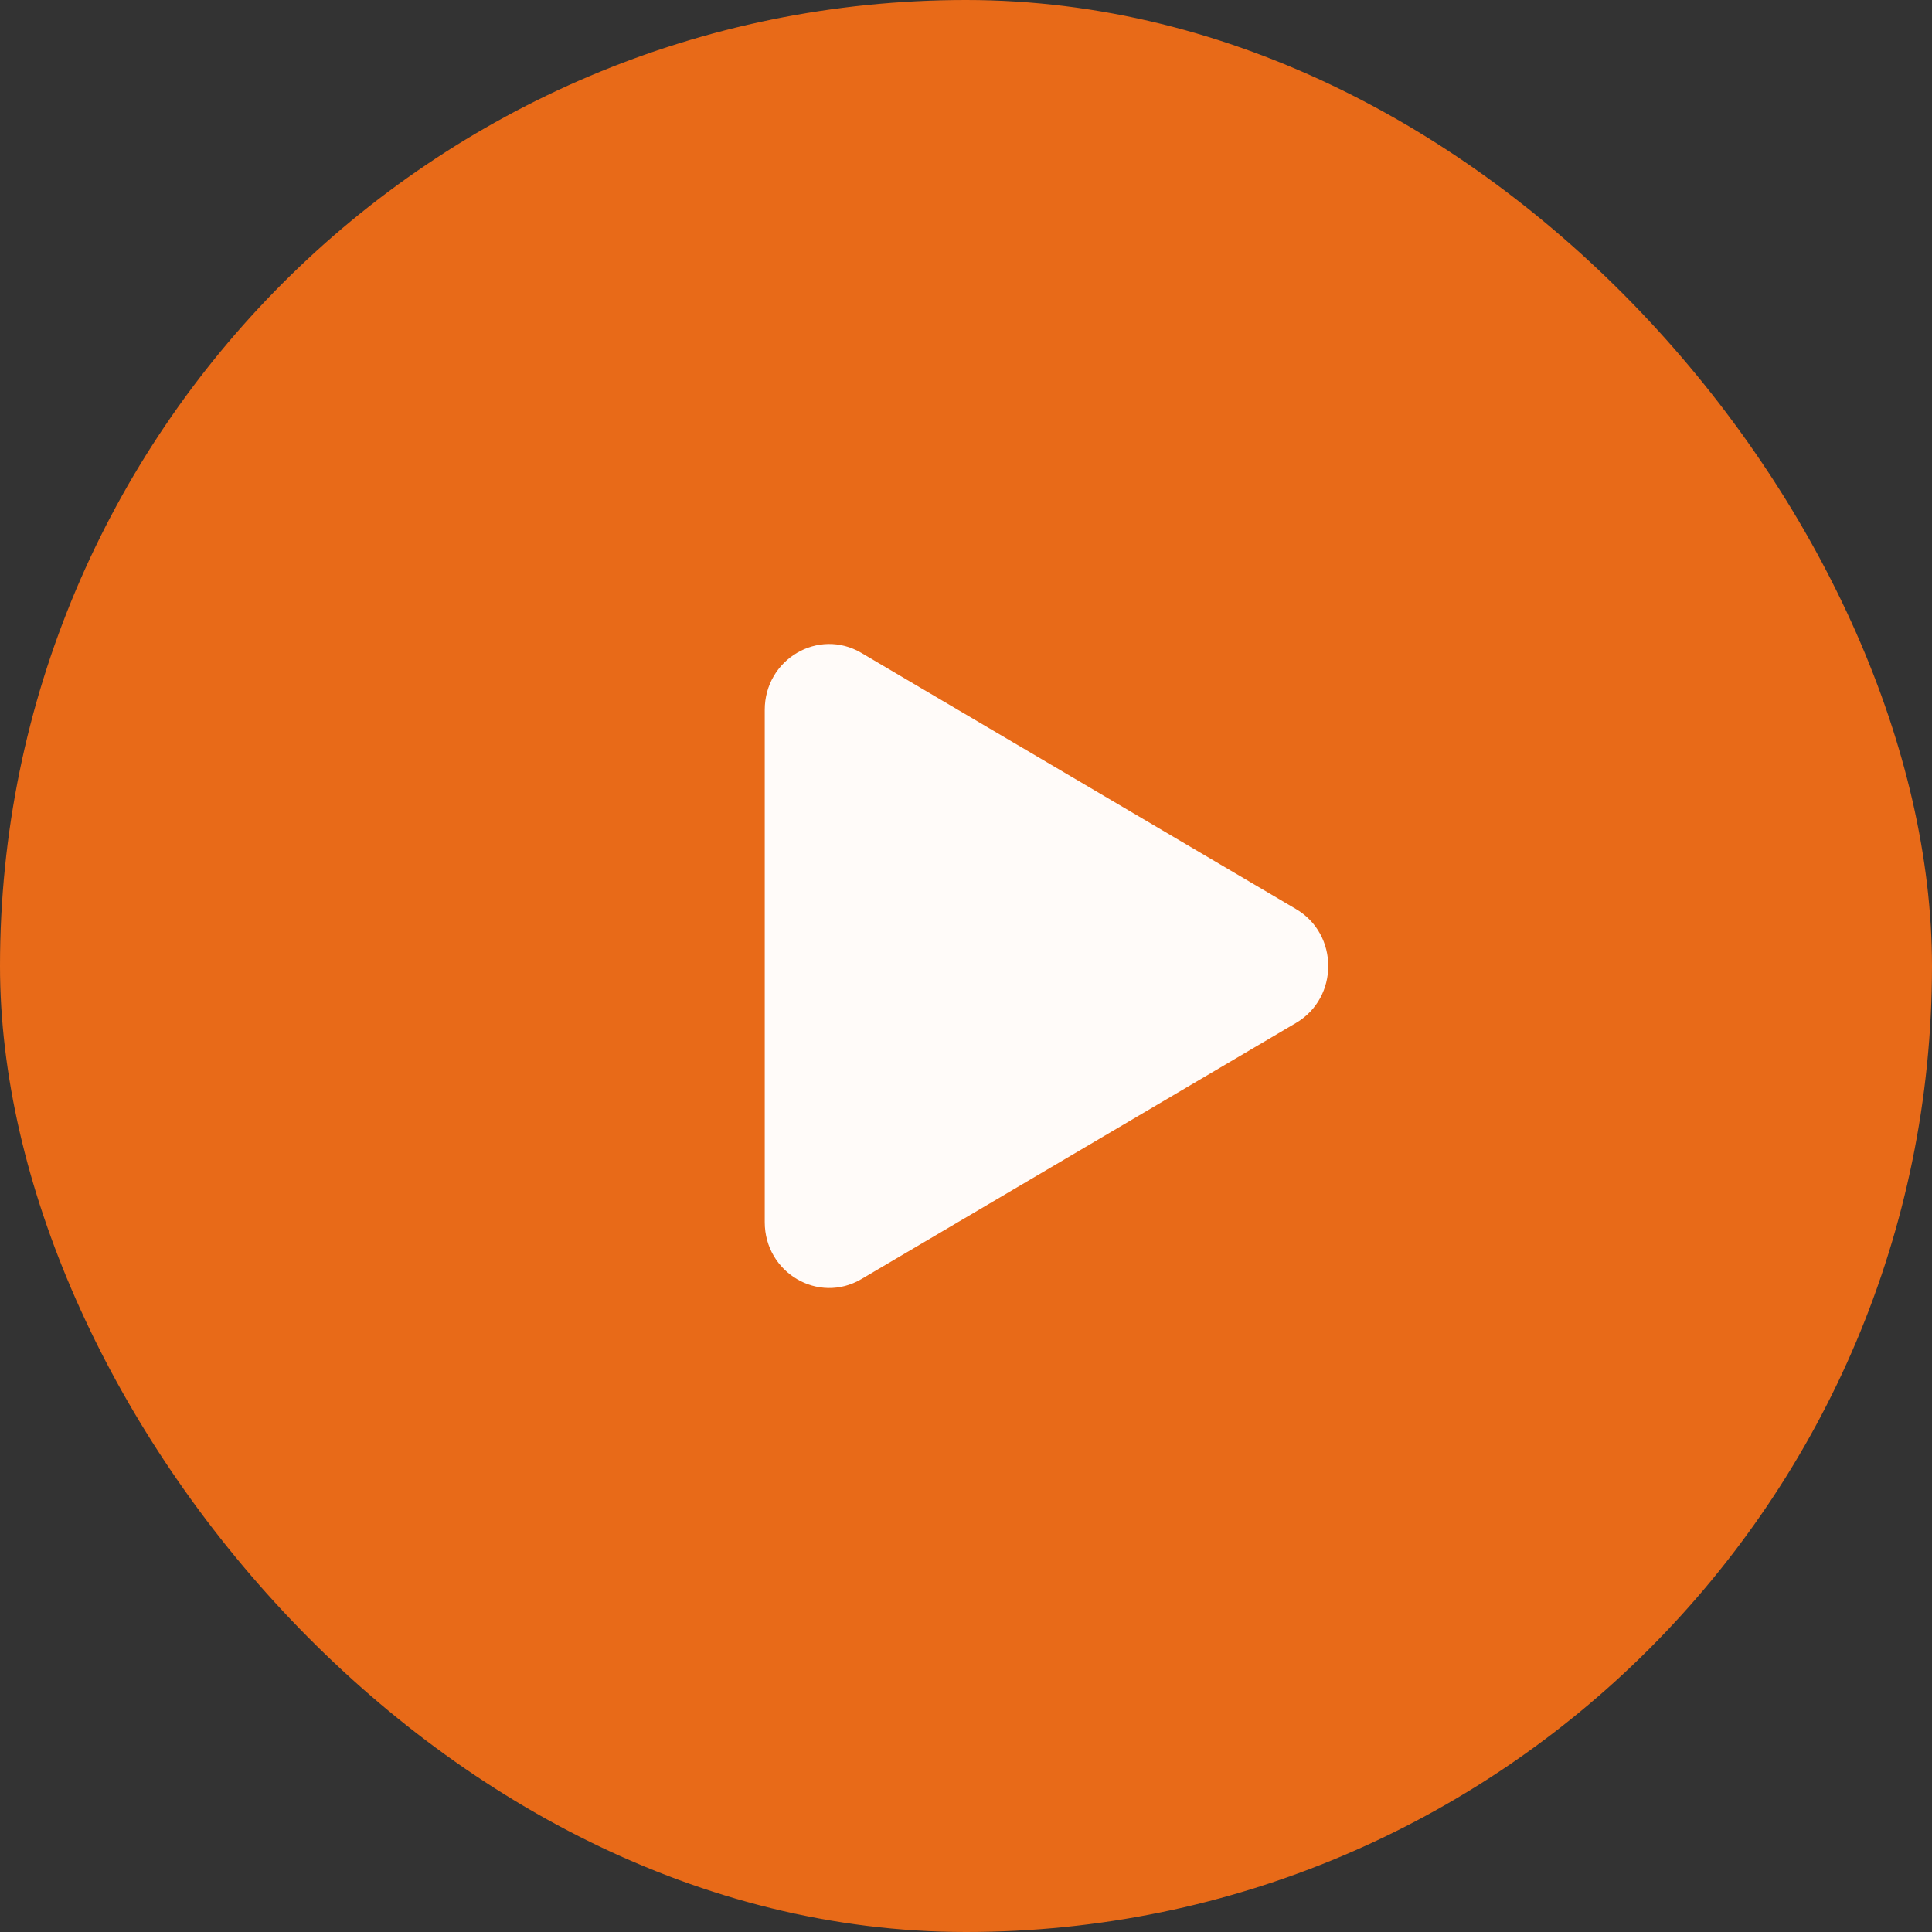
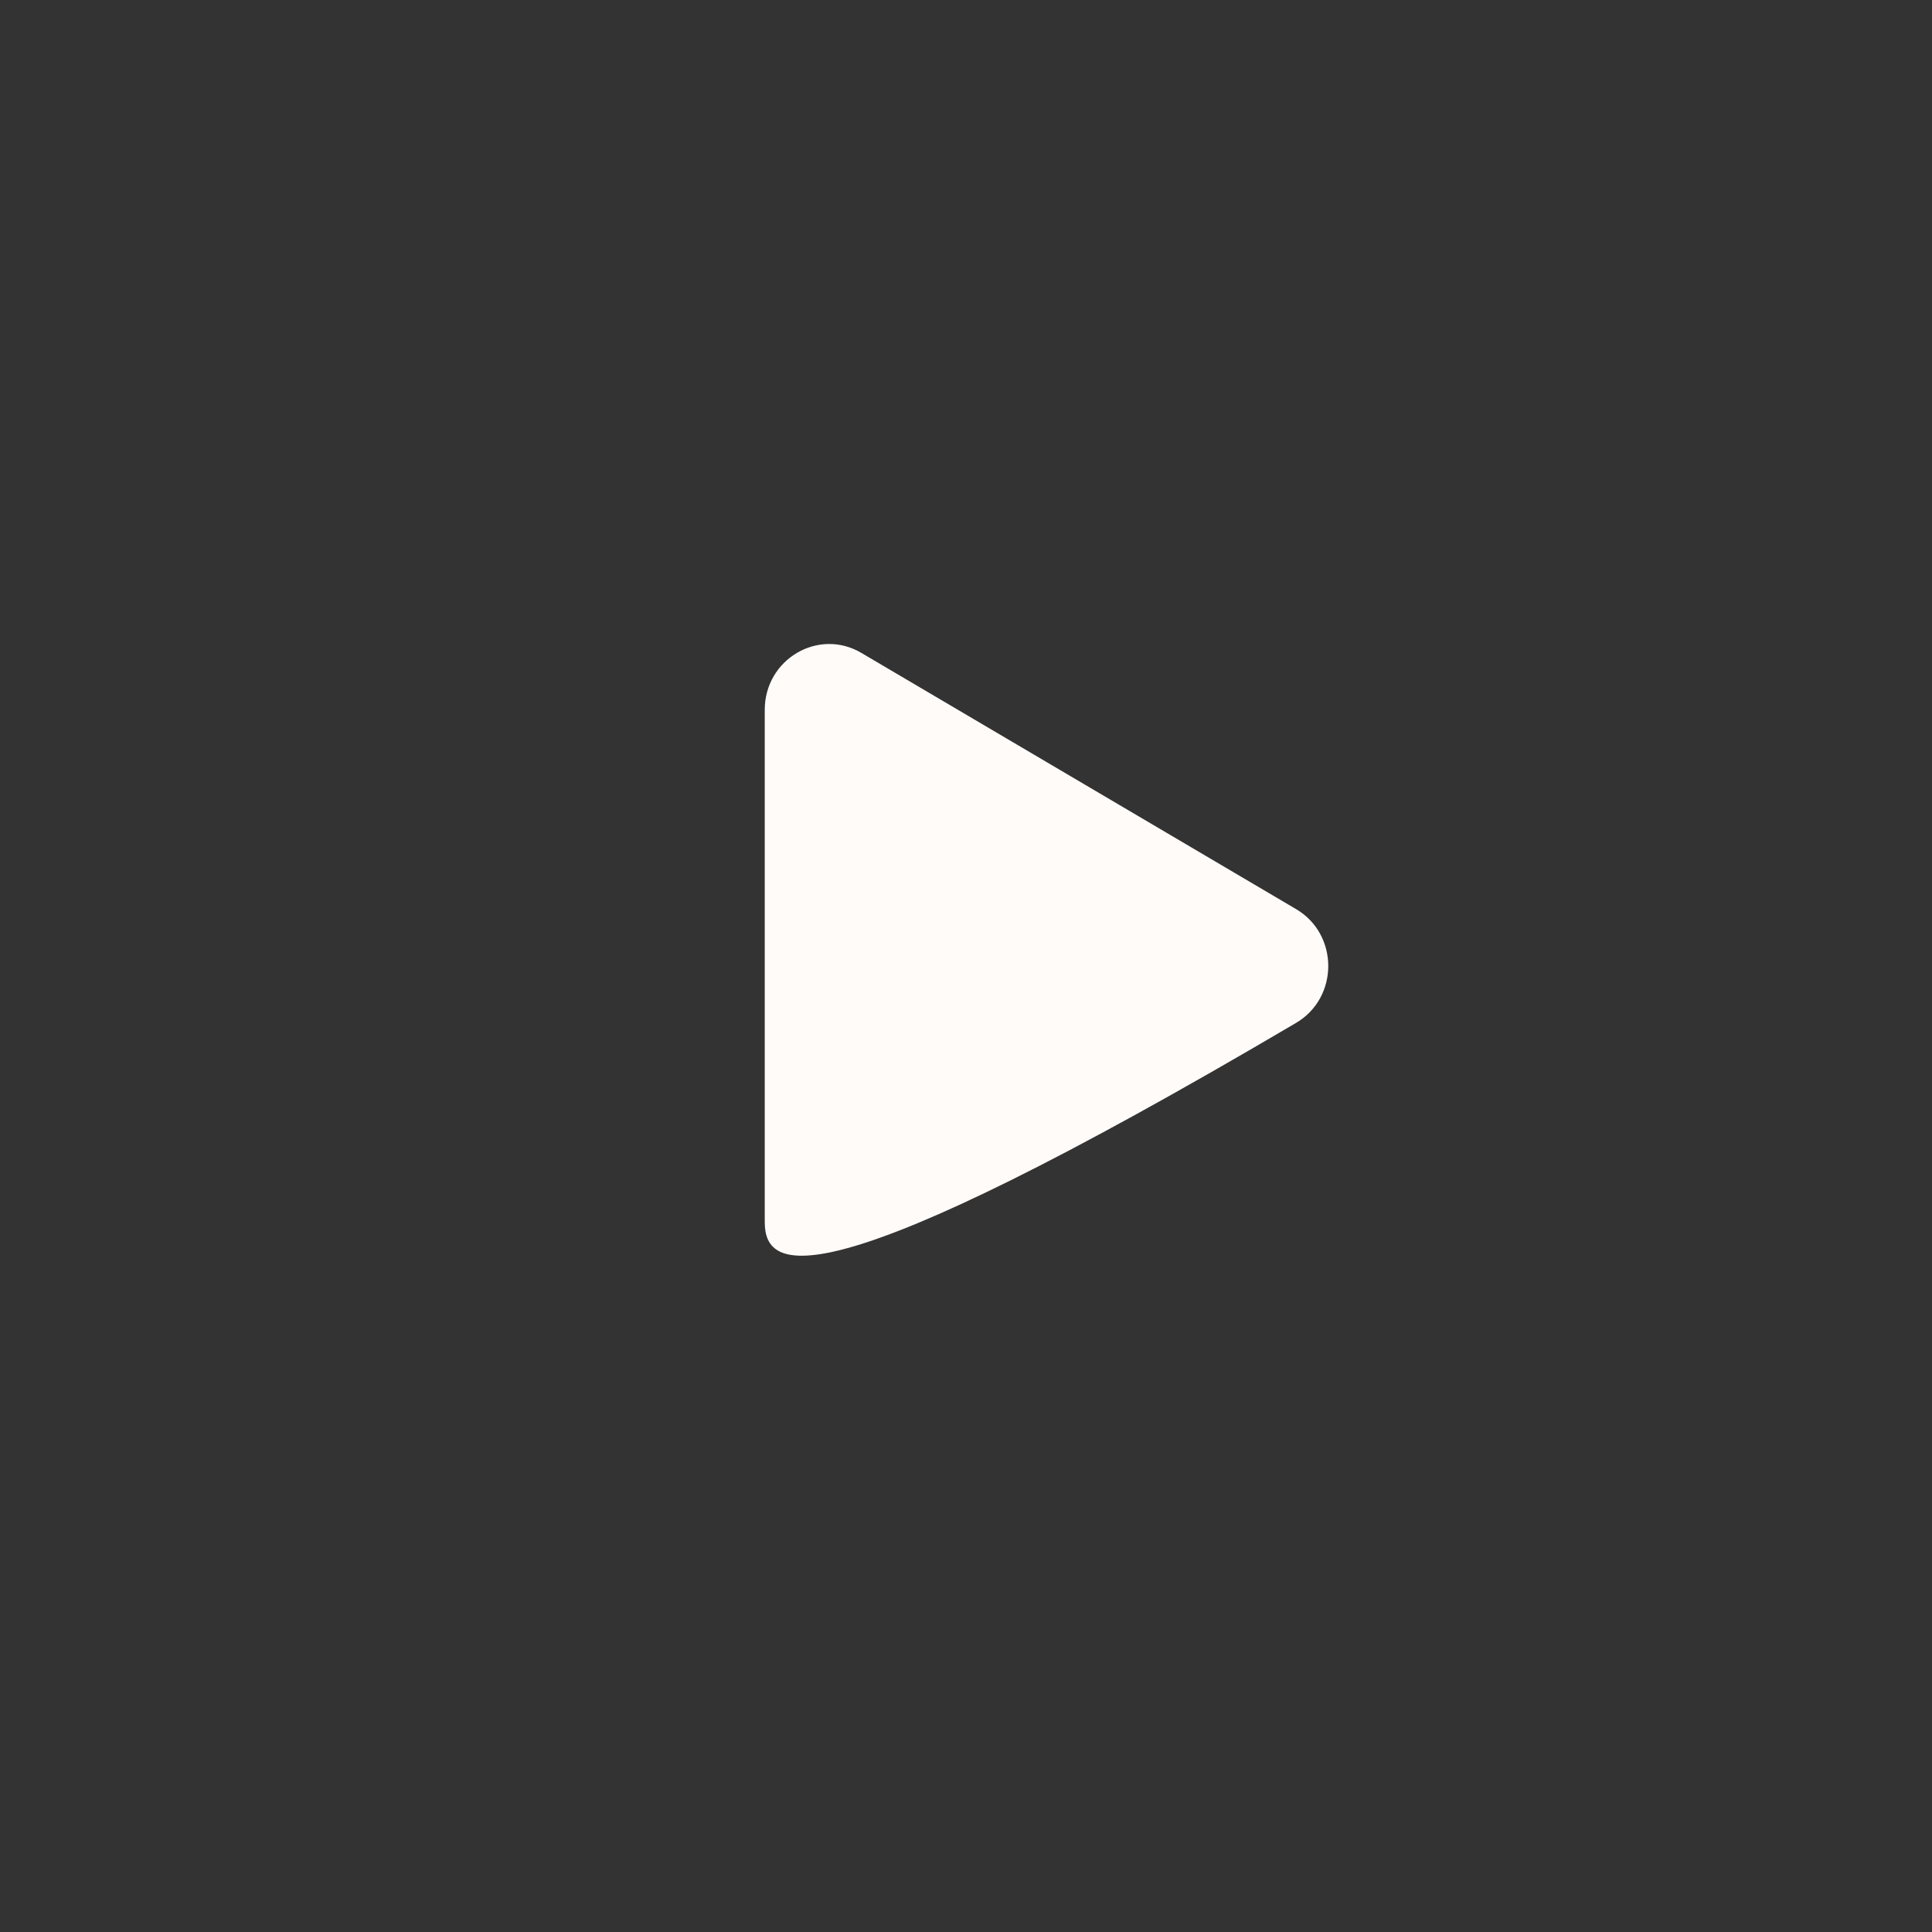
<svg xmlns="http://www.w3.org/2000/svg" width="48" height="48" viewBox="0 0 48 48" fill="none">
  <rect x="0" y="0" width="48" height="48" fill="#333333" stroke="none" />
-   <rect width="48" height="48" rx="24" fill="#E86A18" />
-   <path d="M32.2 22.586C33.267 23.214 33.267 24.786 32.2 25.414L21.4 31.779C20.333 32.407 19 31.622 19 30.364L19 17.636C19 16.378 20.333 15.593 21.4 16.221L32.2 22.586Z" fill="#FFFBF9" />
+   <path d="M32.2 22.586C33.267 23.214 33.267 24.786 32.2 25.414C20.333 32.407 19 31.622 19 30.364L19 17.636C19 16.378 20.333 15.593 21.4 16.221L32.2 22.586Z" fill="#FFFBF9" />
</svg>